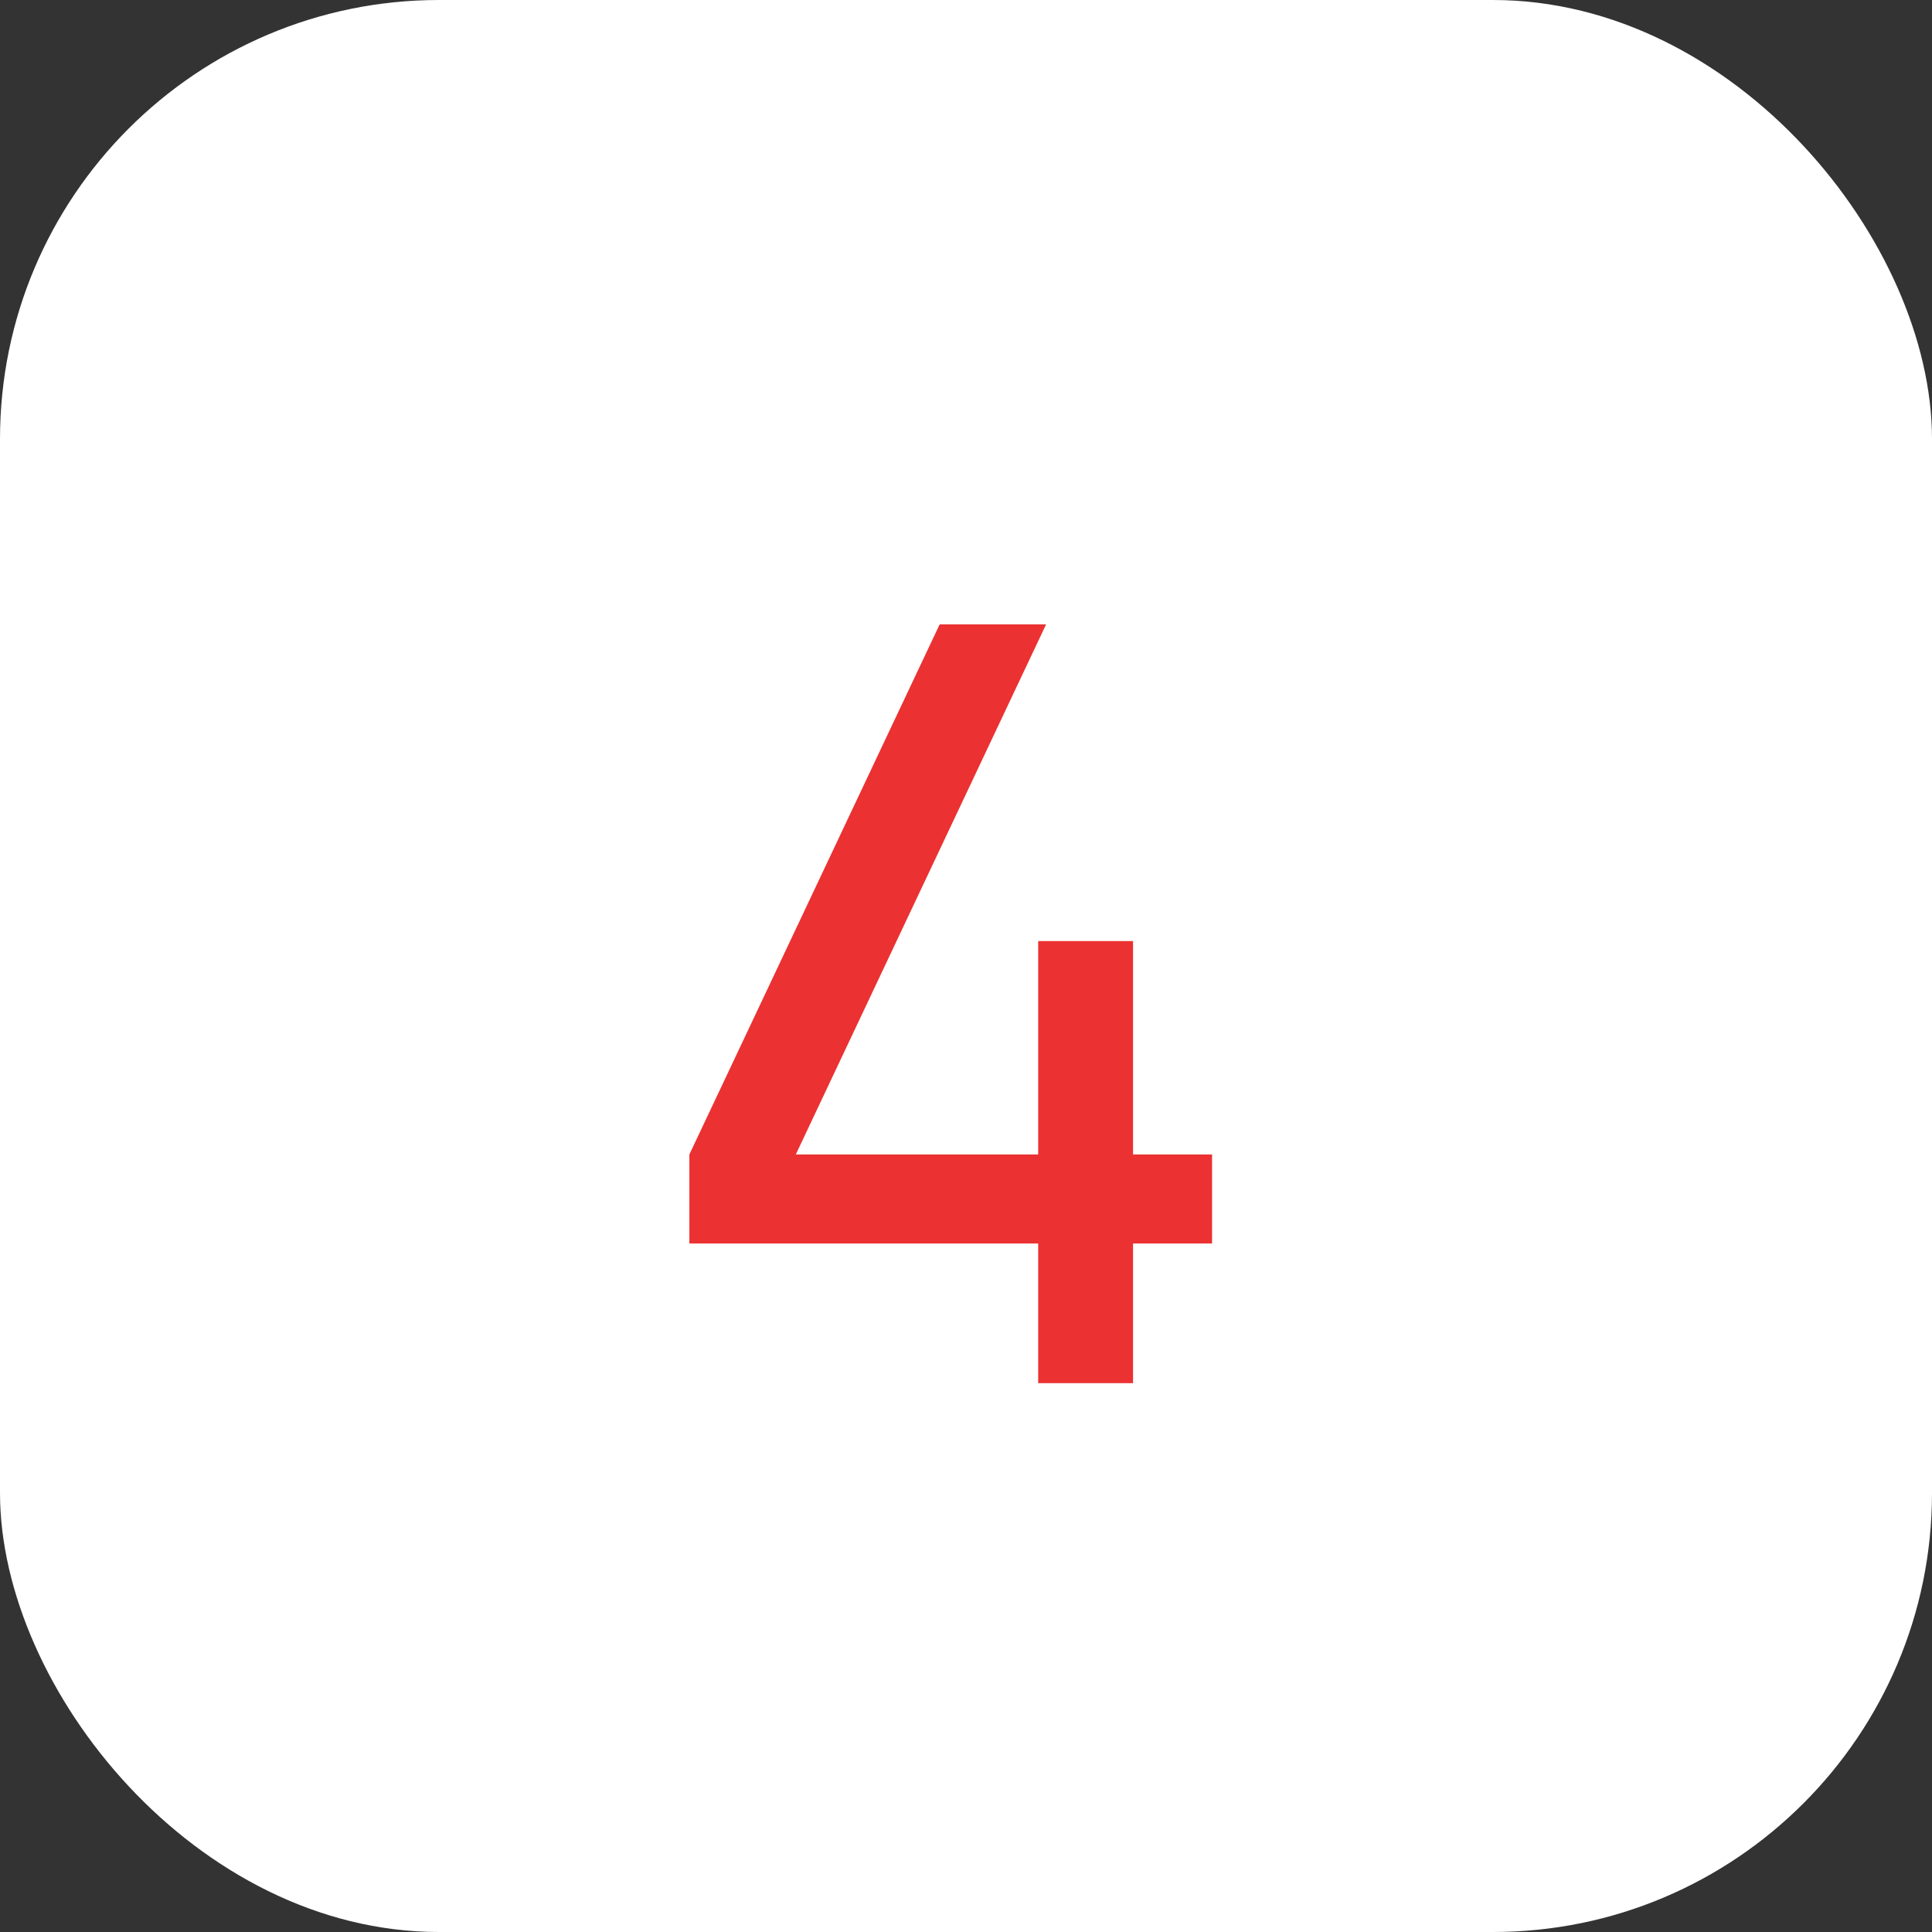
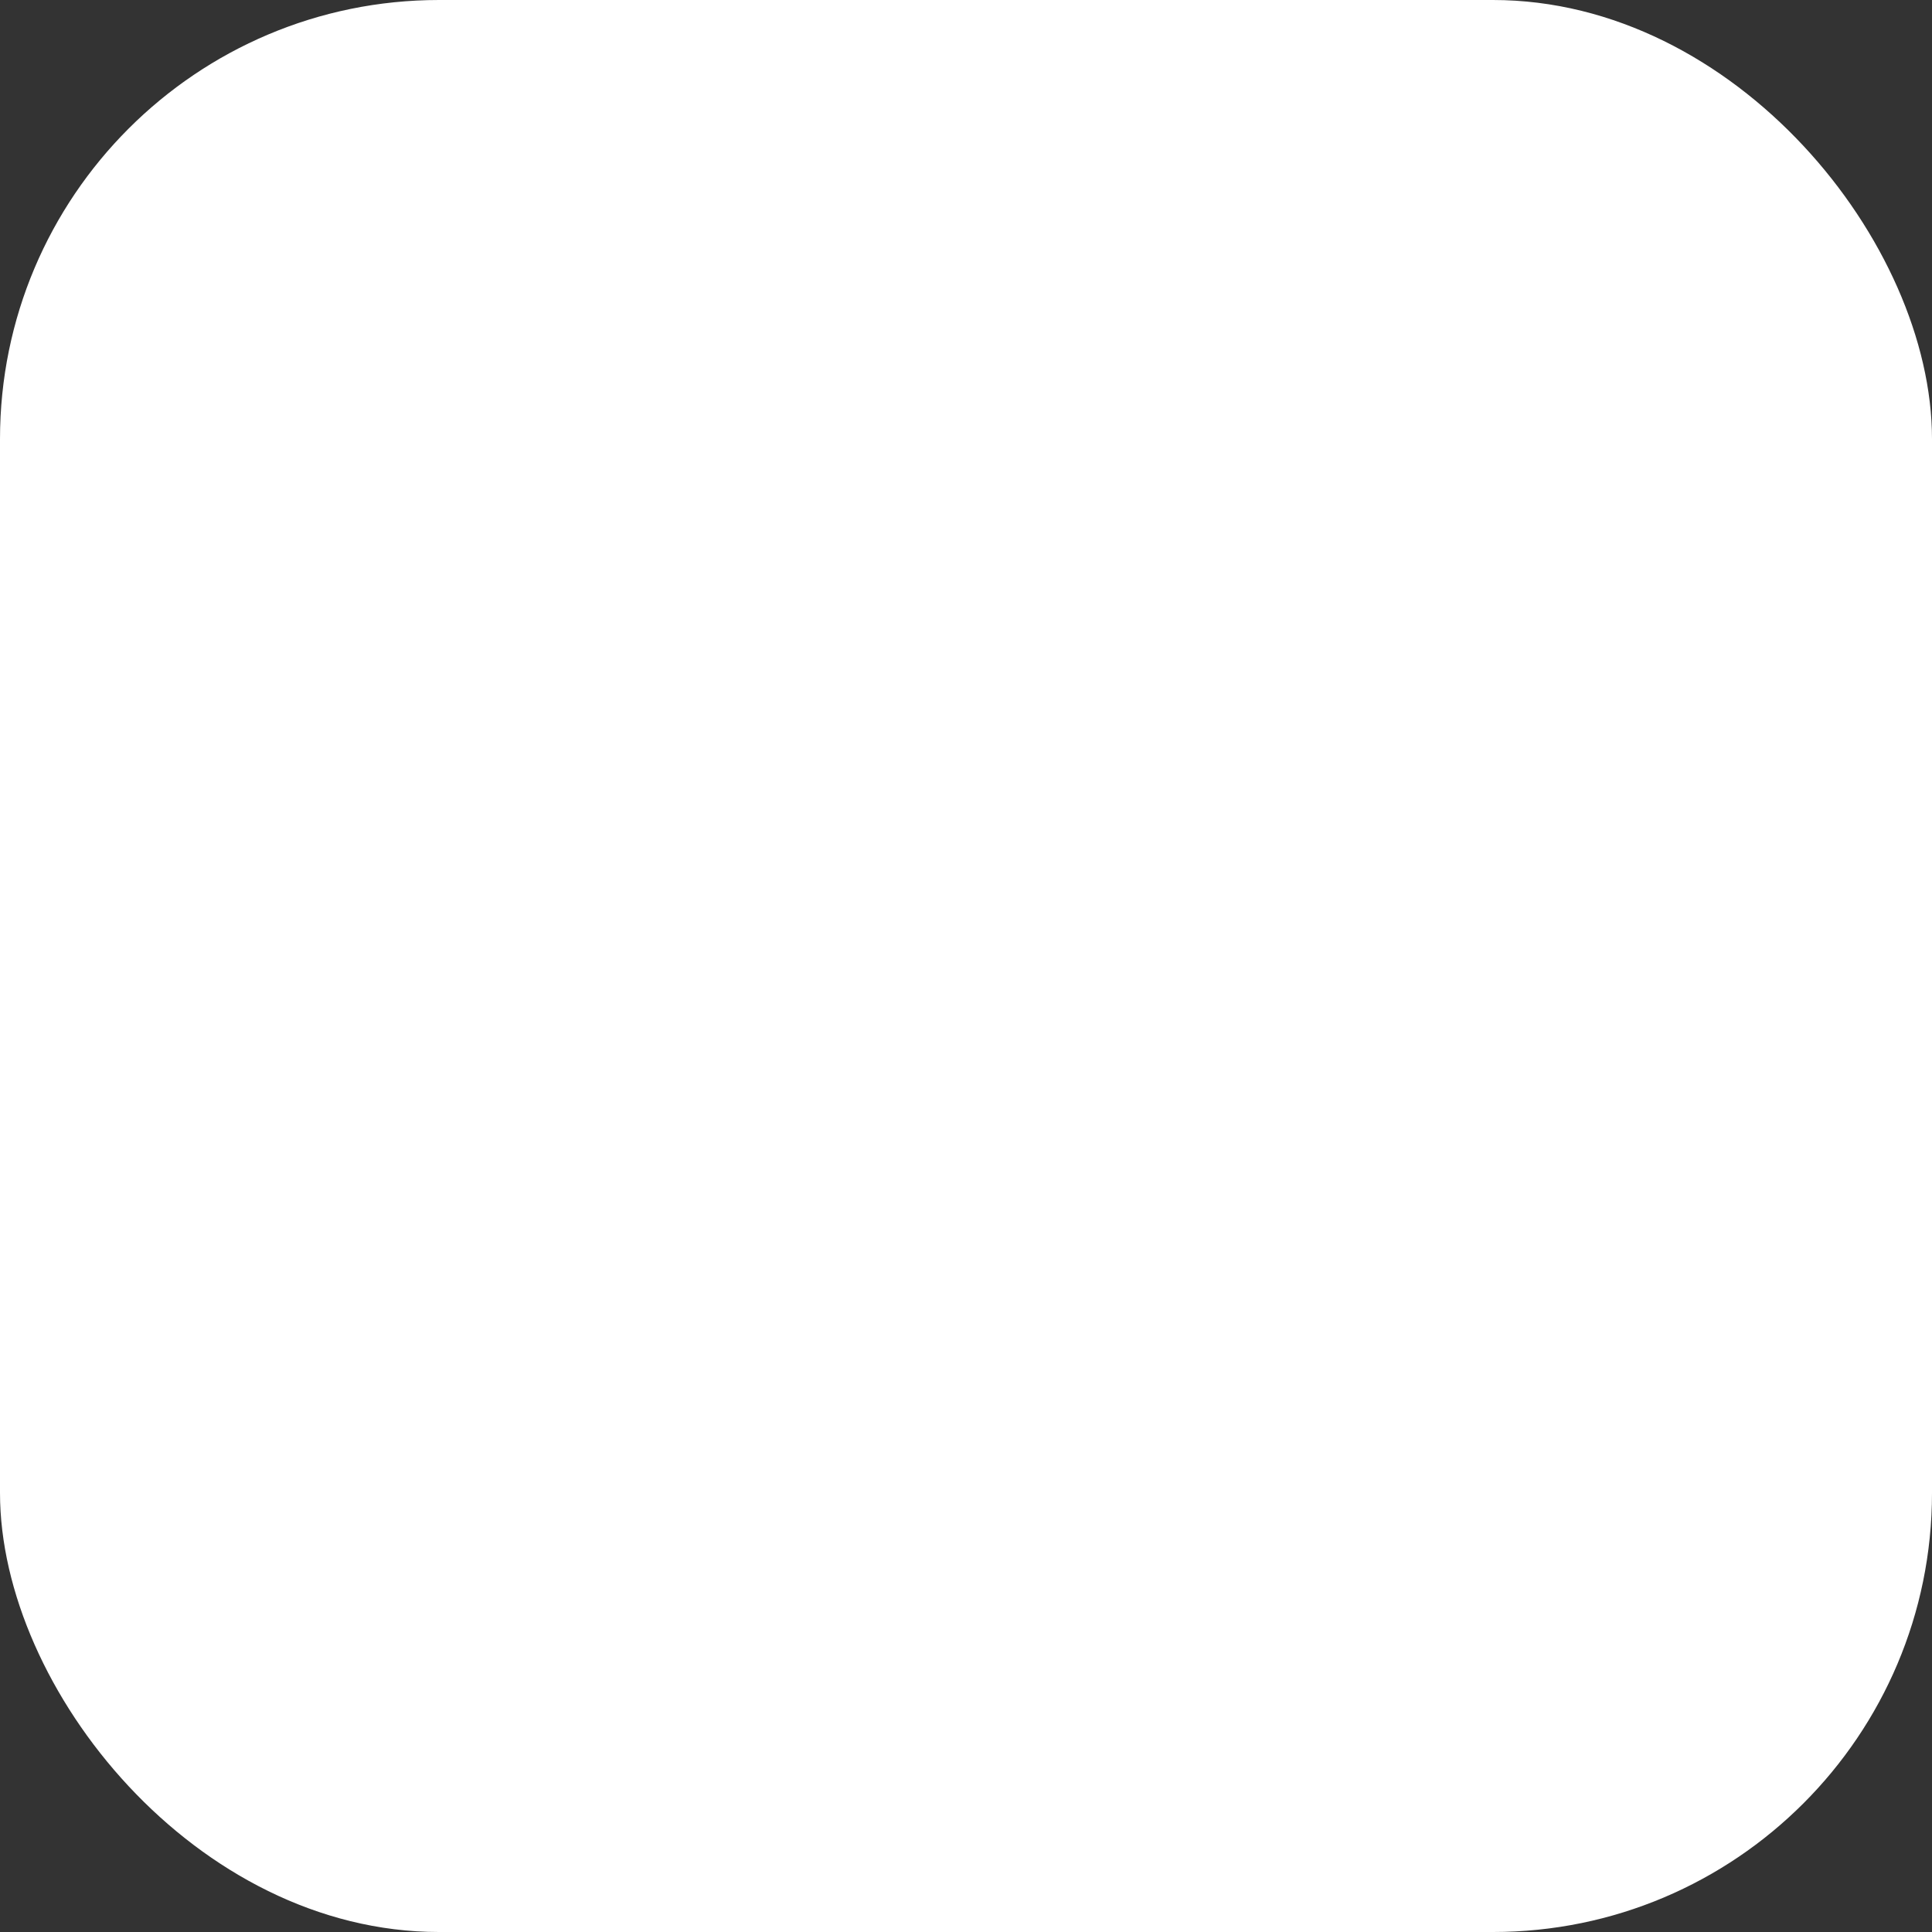
<svg xmlns="http://www.w3.org/2000/svg" width="44" height="44" viewBox="0 0 44 44" fill="none">
  <rect x="0" y="0" width="44" height="44" fill="#333333" stroke="none" />
  <rect width="44" height="44" rx="10" fill="white" />
-   <path d="M23.644 31.5V28.32H15.7V26.292L21.4 14.22H23.824L18.124 26.292H23.644V21.432H25.804V26.292H27.604V28.32H25.804V31.5H23.644Z" fill="#EB3131" />
</svg>